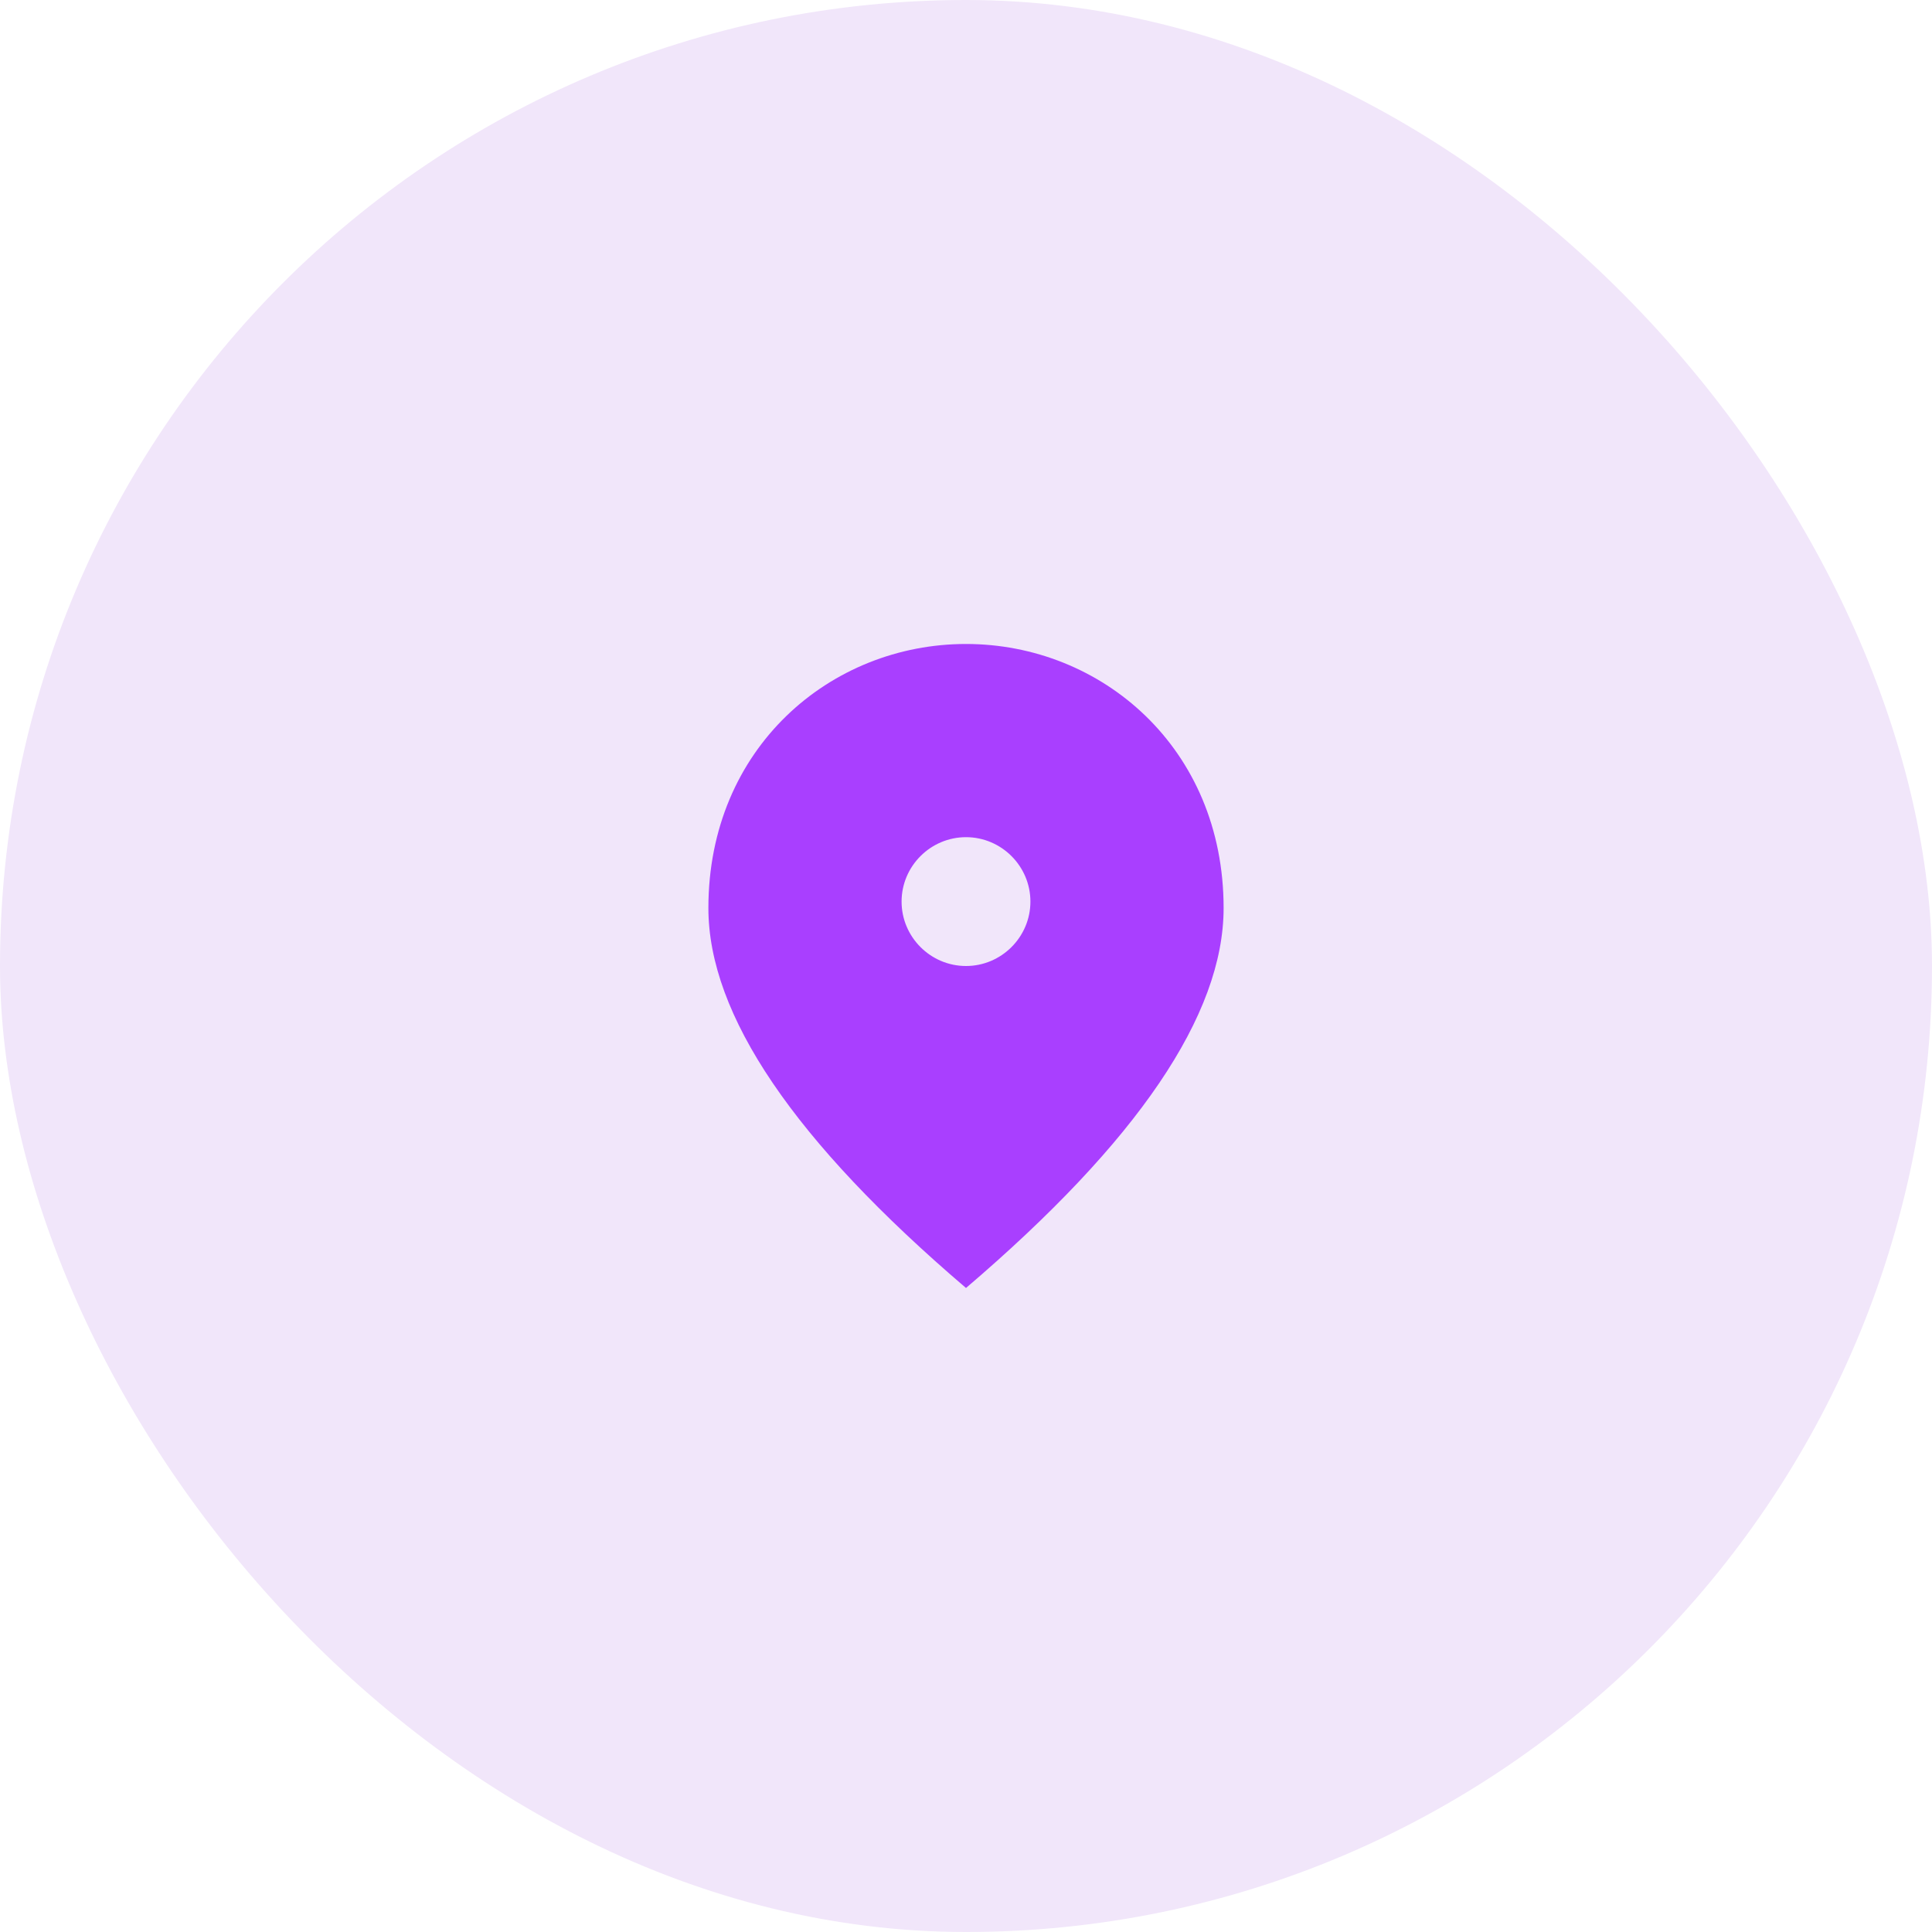
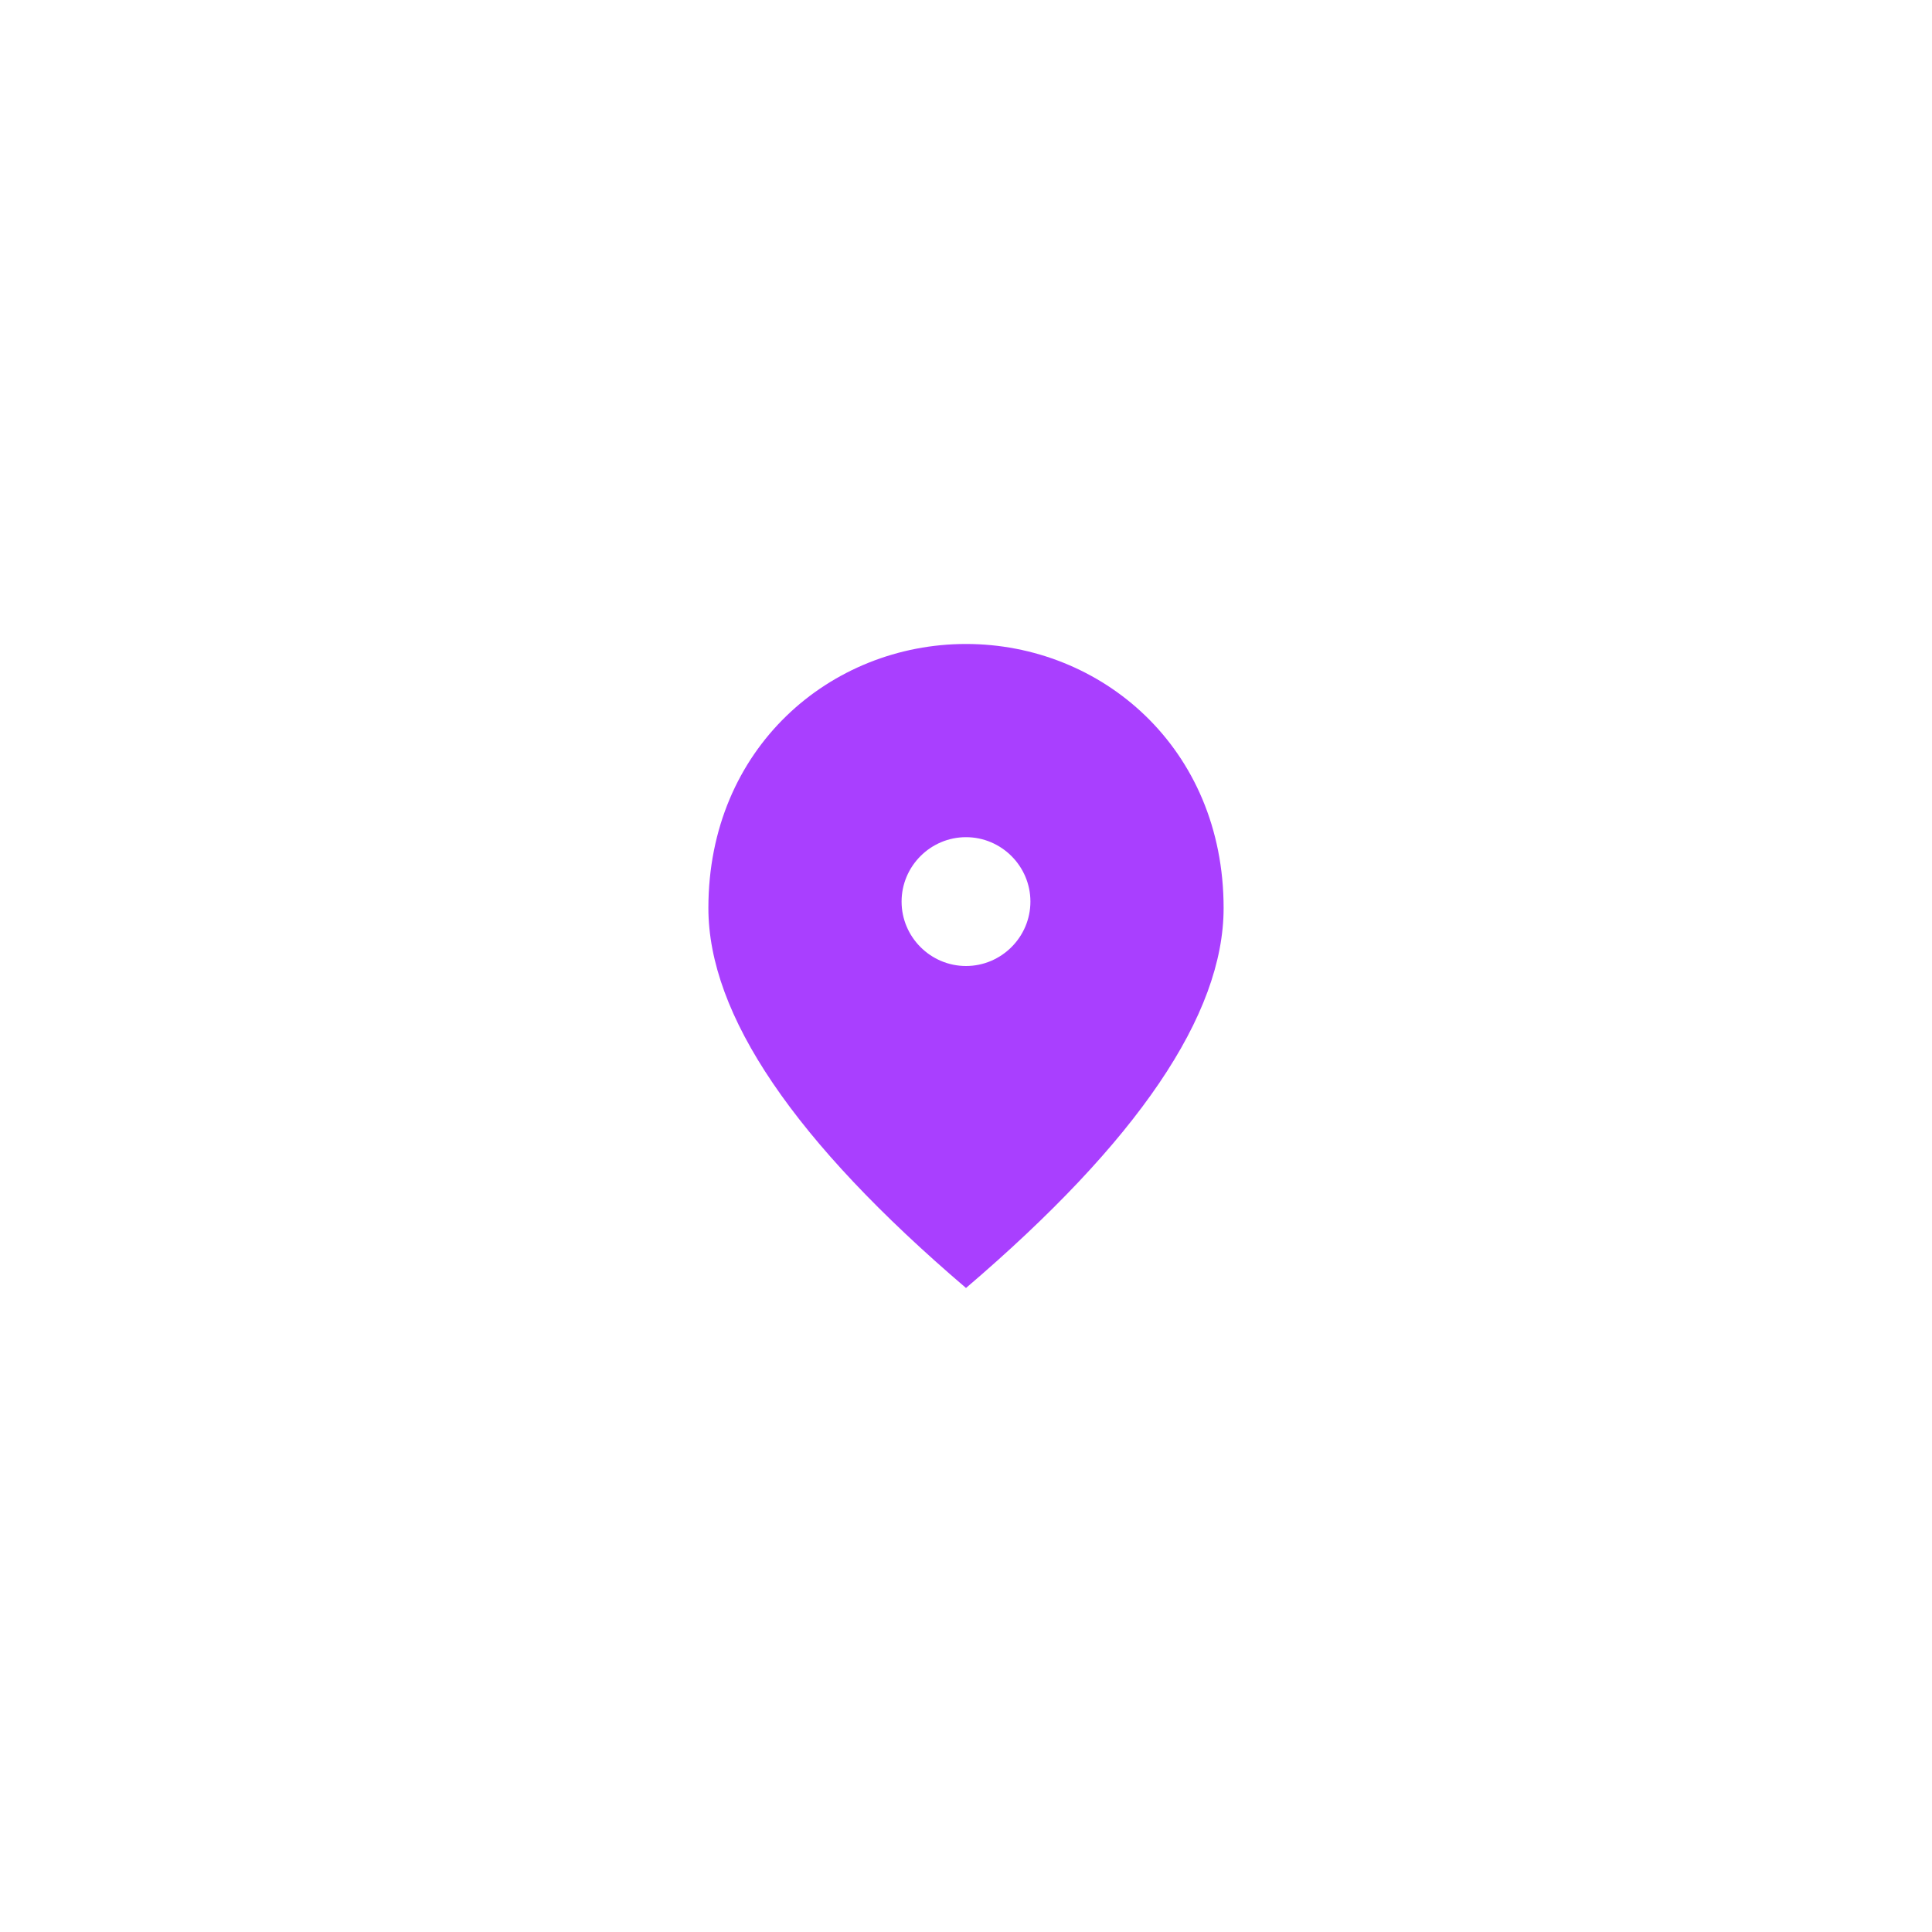
<svg xmlns="http://www.w3.org/2000/svg" width="50" height="50" viewBox="0 0 50 50" fill="none">
-   <rect width="50" height="50" rx="25" fill="#F1E6FA" />
  <path d="M25 25C24.083 25 23.333 24.25 23.333 23.333C23.333 22.416 24.083 21.666 25 21.666C25.917 21.666 26.667 22.416 26.667 23.333C26.667 24.25 25.917 25 25 25ZM25 16.666C21.5 16.666 18.333 19.35 18.333 23.5C18.333 26.267 20.558 29.541 25 33.333C29.442 29.541 31.667 26.267 31.667 23.5C31.667 19.35 28.5 16.666 25 16.666Z" fill="#A93FFF" />
</svg>